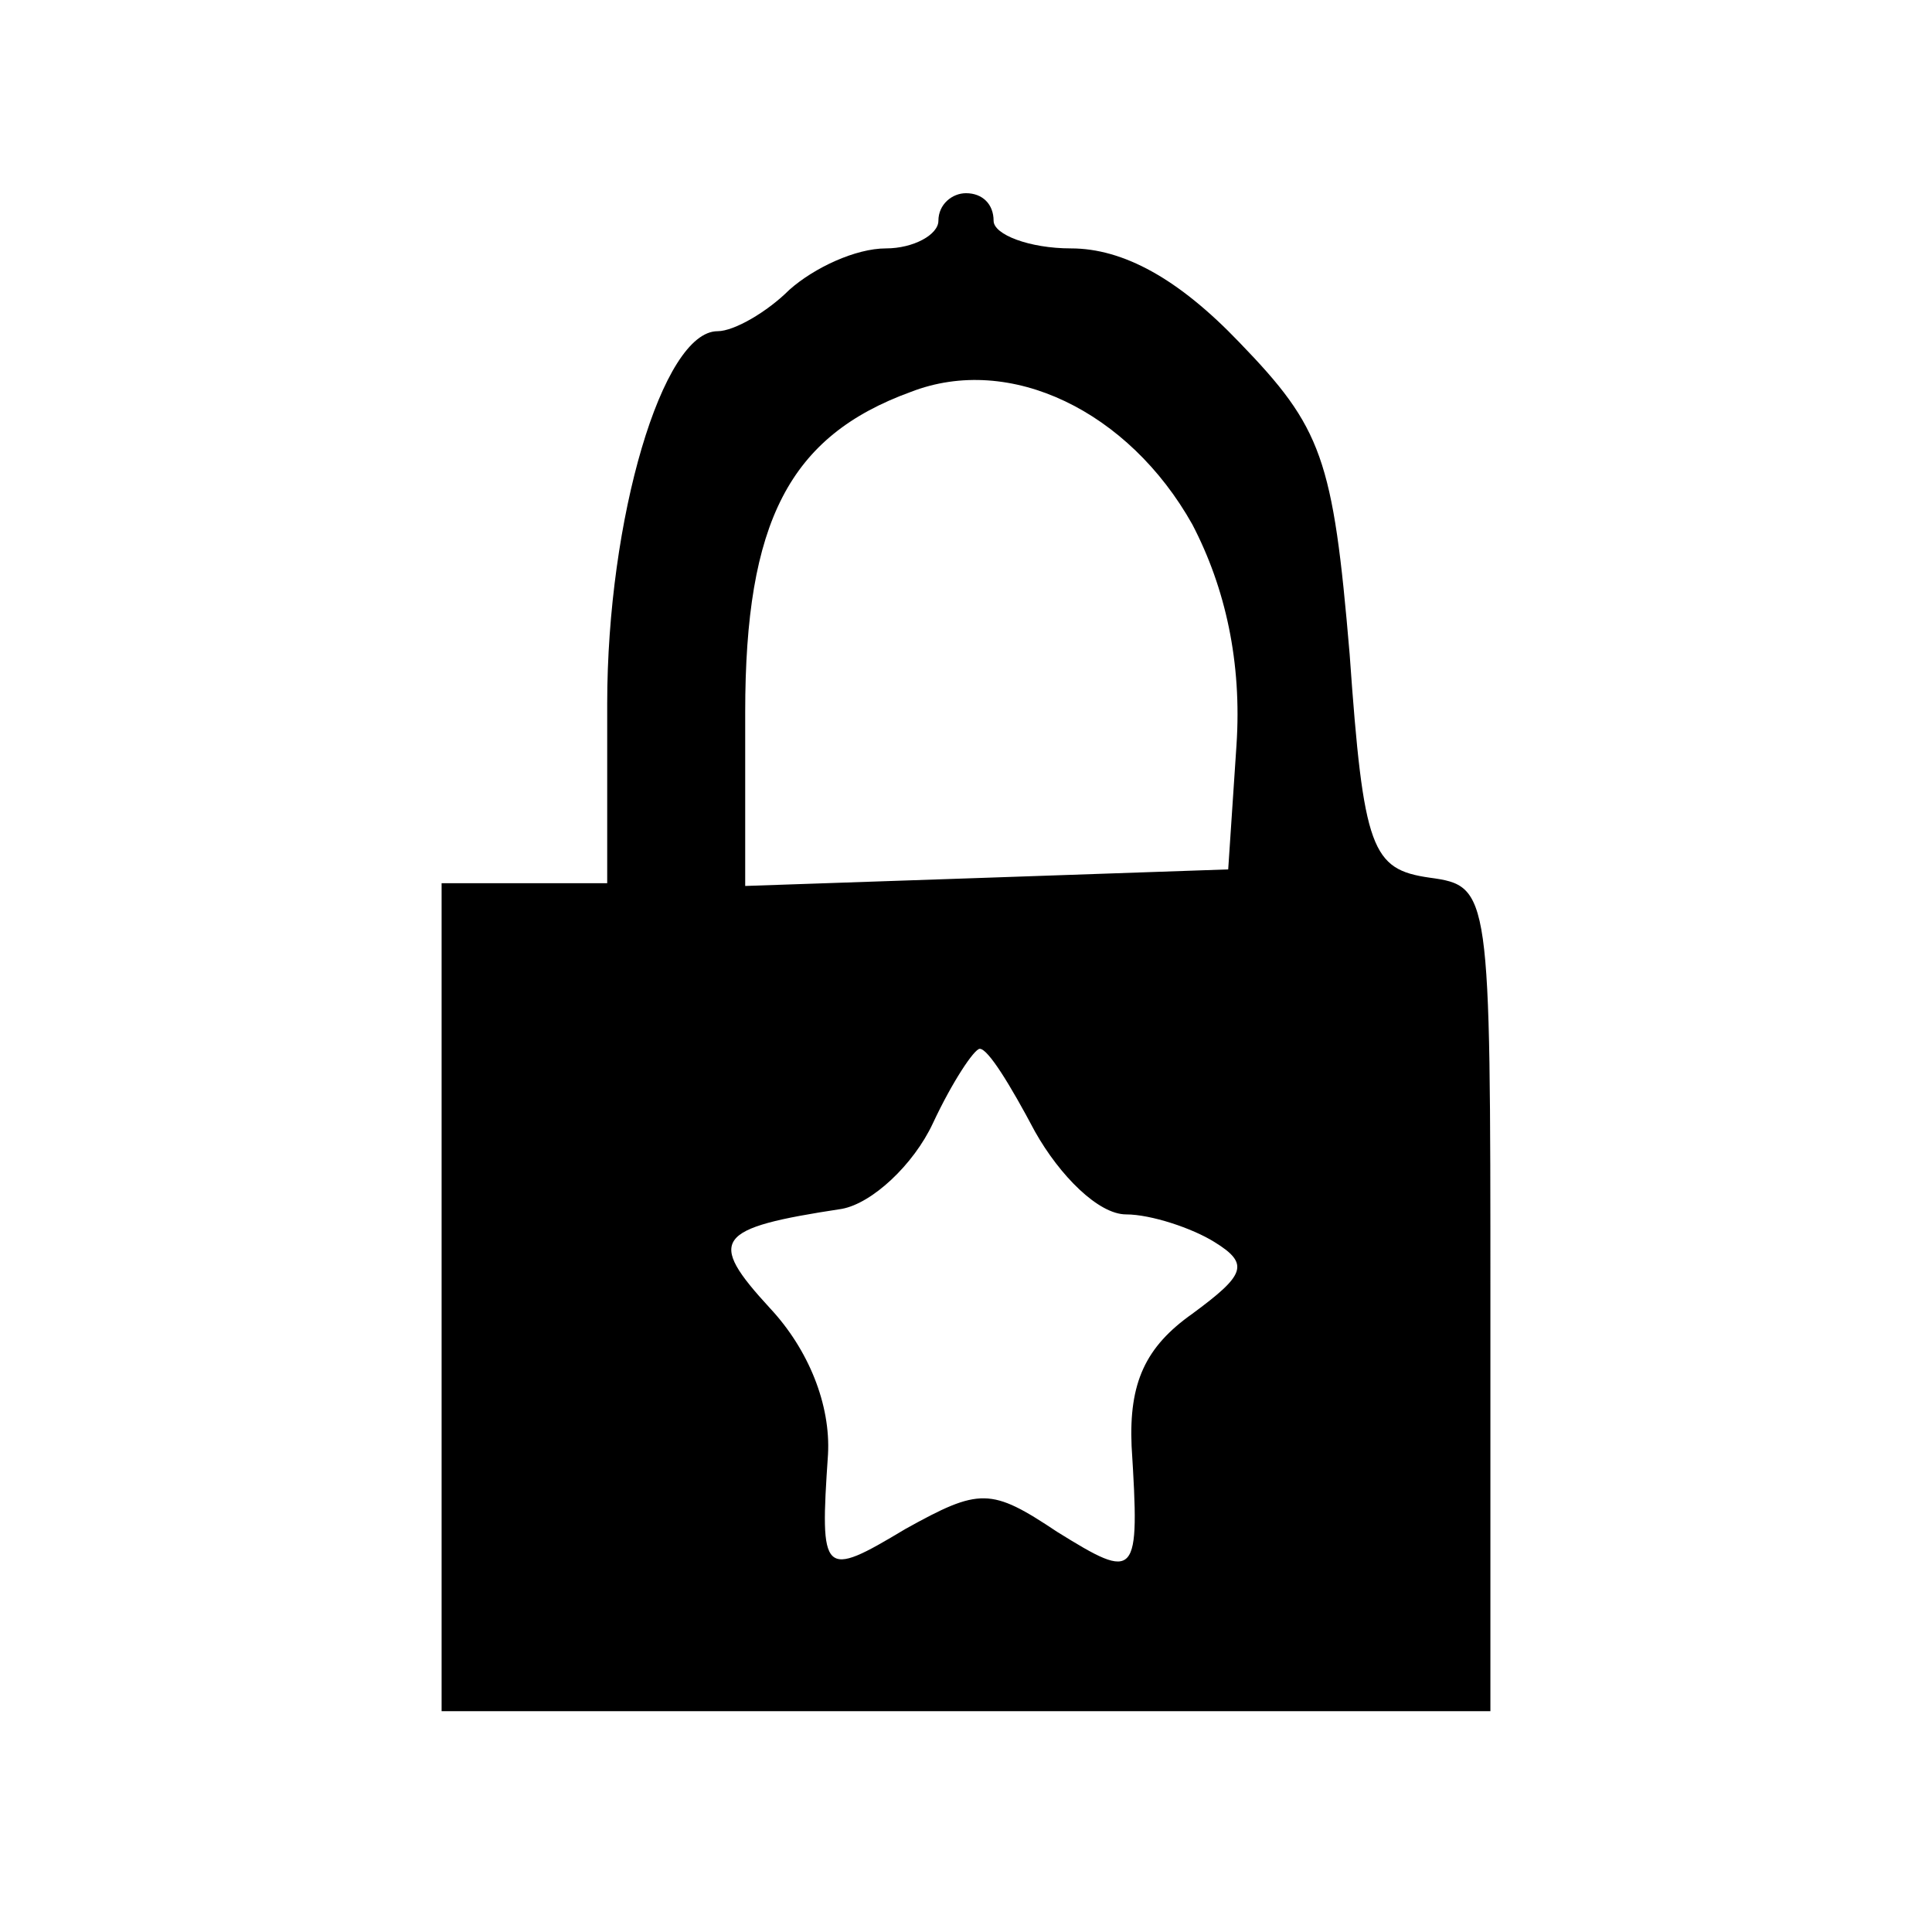
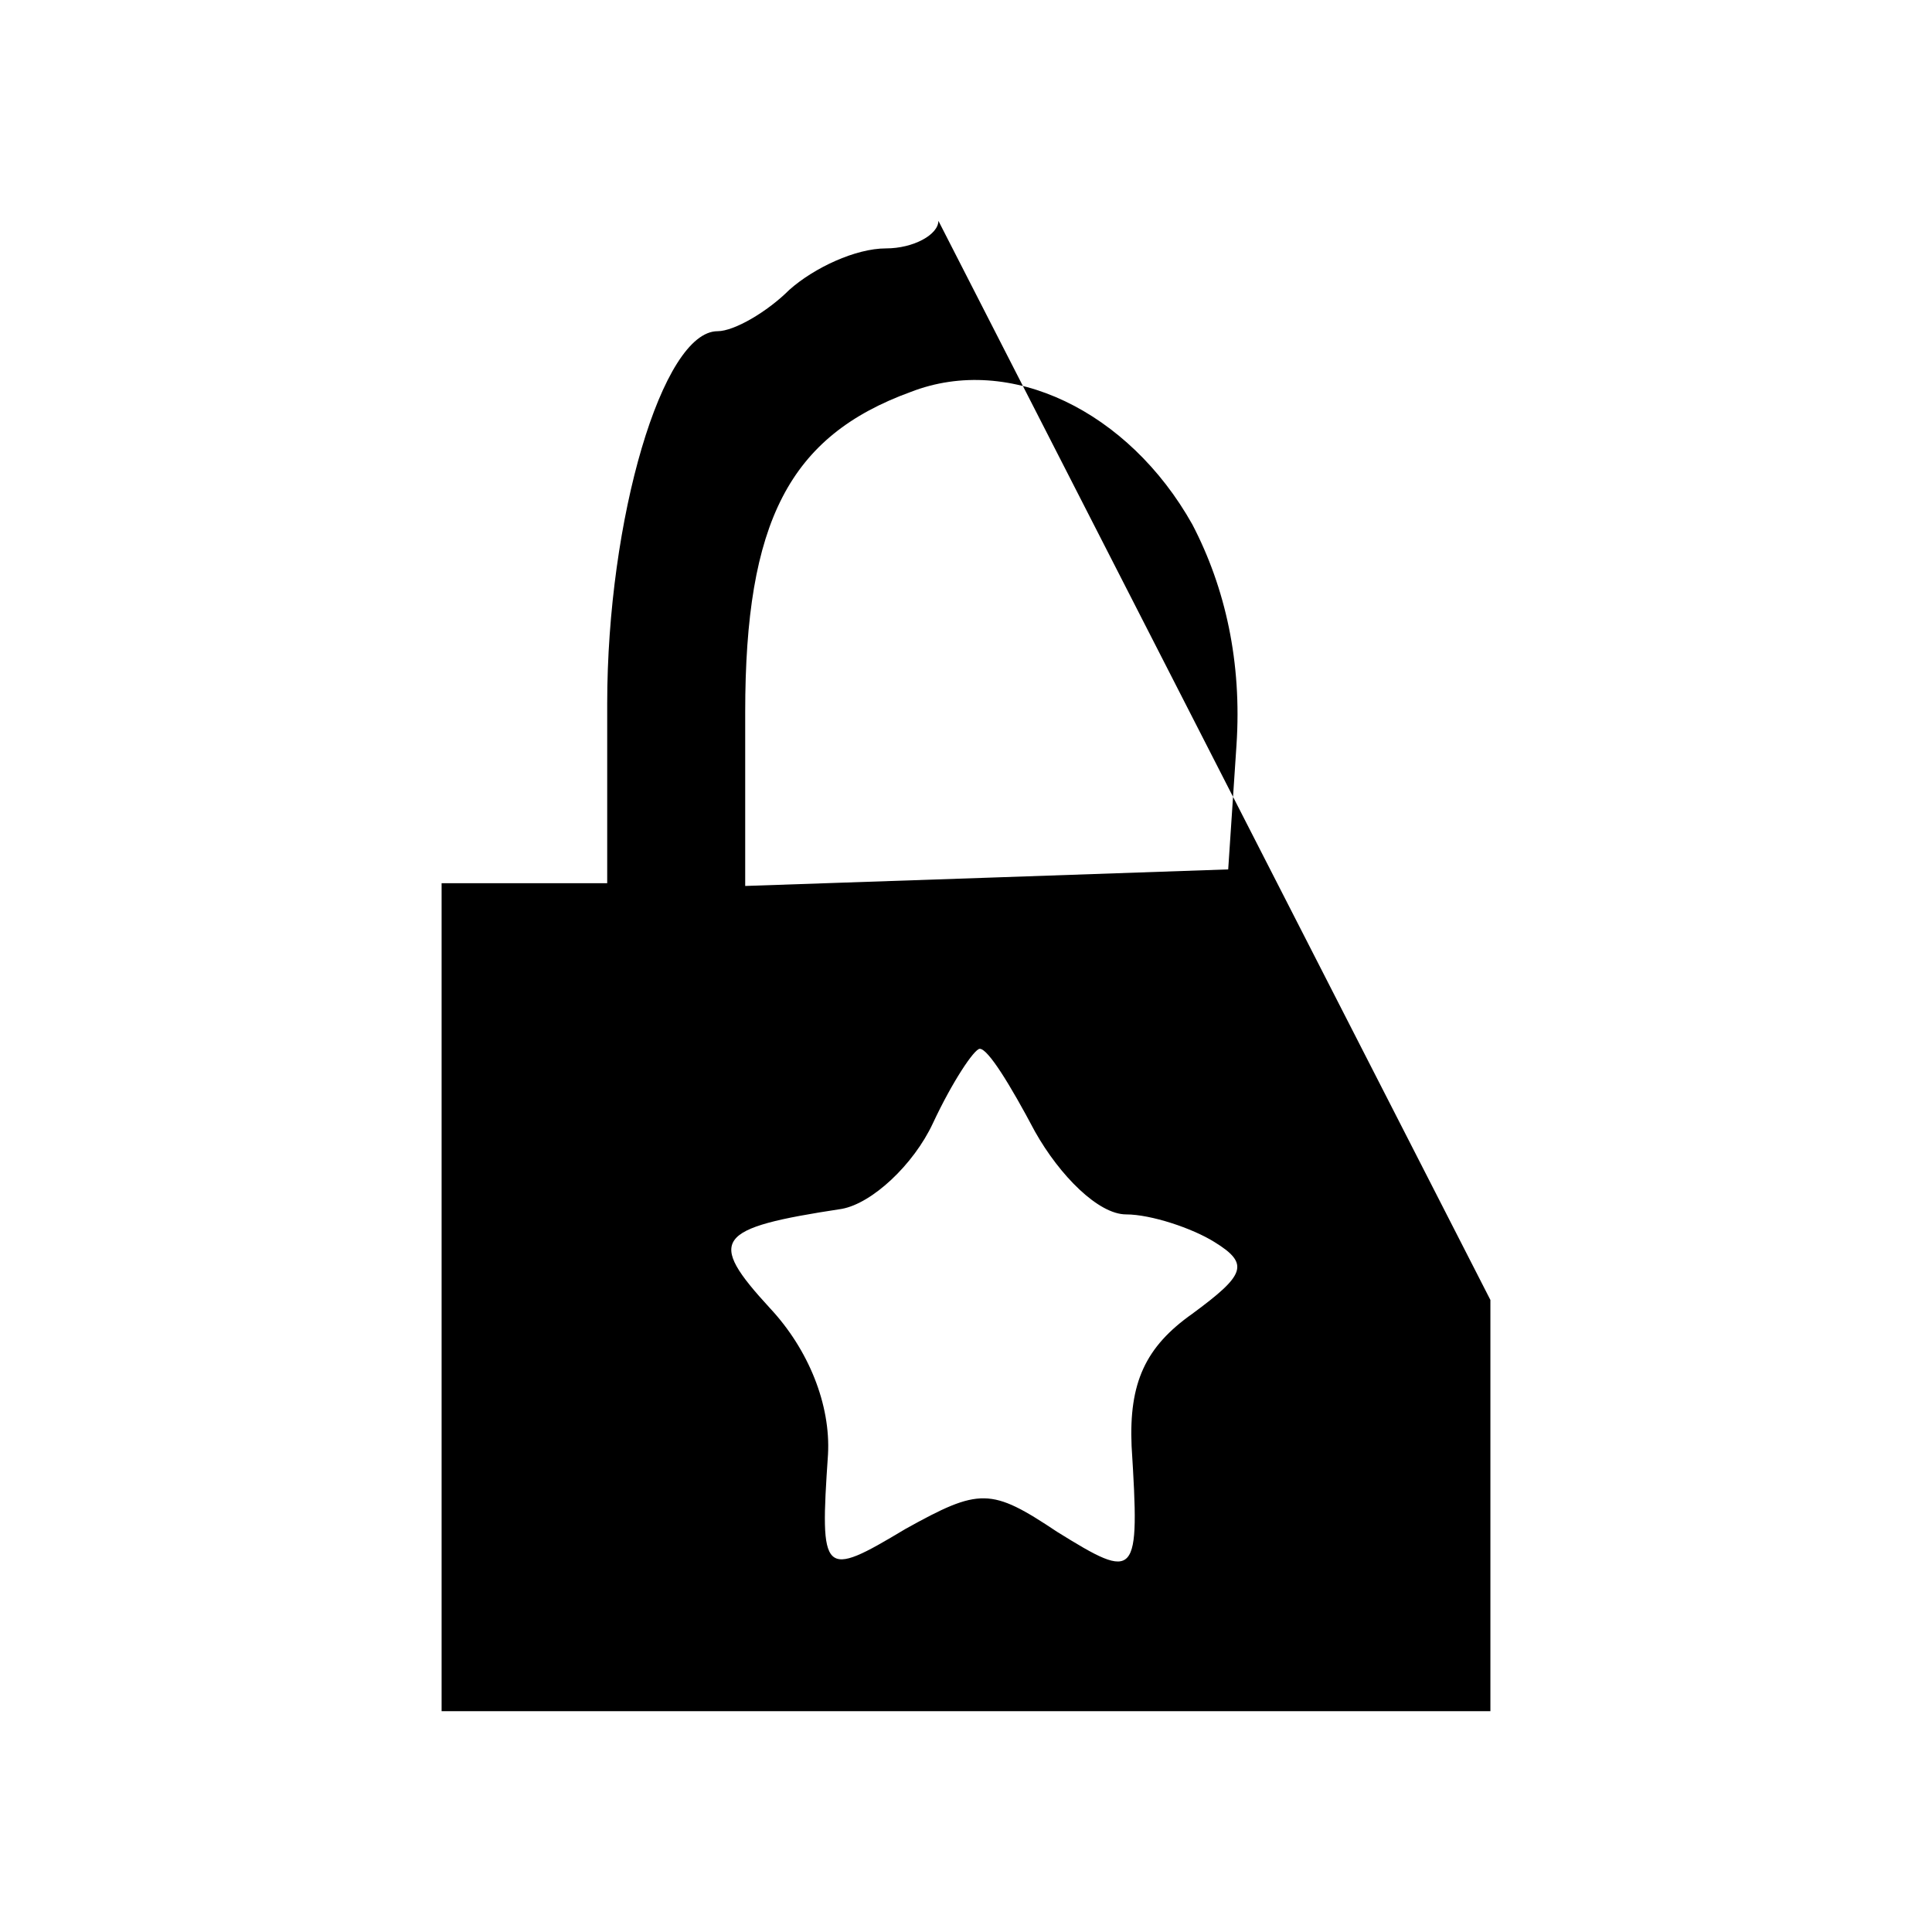
<svg xmlns="http://www.w3.org/2000/svg" version="1.0" width="70pt" height="70pt" viewBox="0 0 70 70" preserveAspectRatio="xMidYMid meet">
  <g transform="translate(0,70) scale(0.1,-0.1)" fill="#000000" stroke="none">
-     <path d="M340 620 c0 -5 -9 -10 -19 -10 -11 0 -26 -7 -35 -15 -8 -8 -20 -15 -26 -15 -20 0 -40 -68 -40 -135 l0 -65 -30 0 -30 0 0 -150 0 -150 190 0 190 0 0 149 c0 148 0 150 -22 153 -21 3 -24 10 -29 81 -6 71 -10 82 -40 113 -22 23 -42 34 -61 34 -15 0 -28 5 -28 10 0 6 -4 10 -10 10 -5 0 -10 -4 -10 -10z m92 -110 c12 -23 18 -50 16 -80 l-3 -45 -87 -3 -88 -3 0 63 c0 69 16 100 60 116 36 14 79 -7 102 -48z m-57 -220 c9 -16 23 -30 33 -30 9 0 24 -5 32 -10 13 -8 11 -12 -8 -26 -17 -12 -23 -25 -22 -48 3 -48 2 -49 -27 -31 -24 16 -28 16 -55 1 -30 -18 -31 -17 -28 27 1 18 -7 38 -21 53 -23 25 -20 29 26 36 11 2 26 16 33 31 7 15 15 27 17 27 3 0 11 -13 20 -30z" />
+     <path d="M340 620 c0 -5 -9 -10 -19 -10 -11 0 -26 -7 -35 -15 -8 -8 -20 -15 -26 -15 -20 0 -40 -68 -40 -135 l0 -65 -30 0 -30 0 0 -150 0 -150 190 0 190 0 0 149 z m92 -110 c12 -23 18 -50 16 -80 l-3 -45 -87 -3 -88 -3 0 63 c0 69 16 100 60 116 36 14 79 -7 102 -48z m-57 -220 c9 -16 23 -30 33 -30 9 0 24 -5 32 -10 13 -8 11 -12 -8 -26 -17 -12 -23 -25 -22 -48 3 -48 2 -49 -27 -31 -24 16 -28 16 -55 1 -30 -18 -31 -17 -28 27 1 18 -7 38 -21 53 -23 25 -20 29 26 36 11 2 26 16 33 31 7 15 15 27 17 27 3 0 11 -13 20 -30z" />
  </g>
</svg>